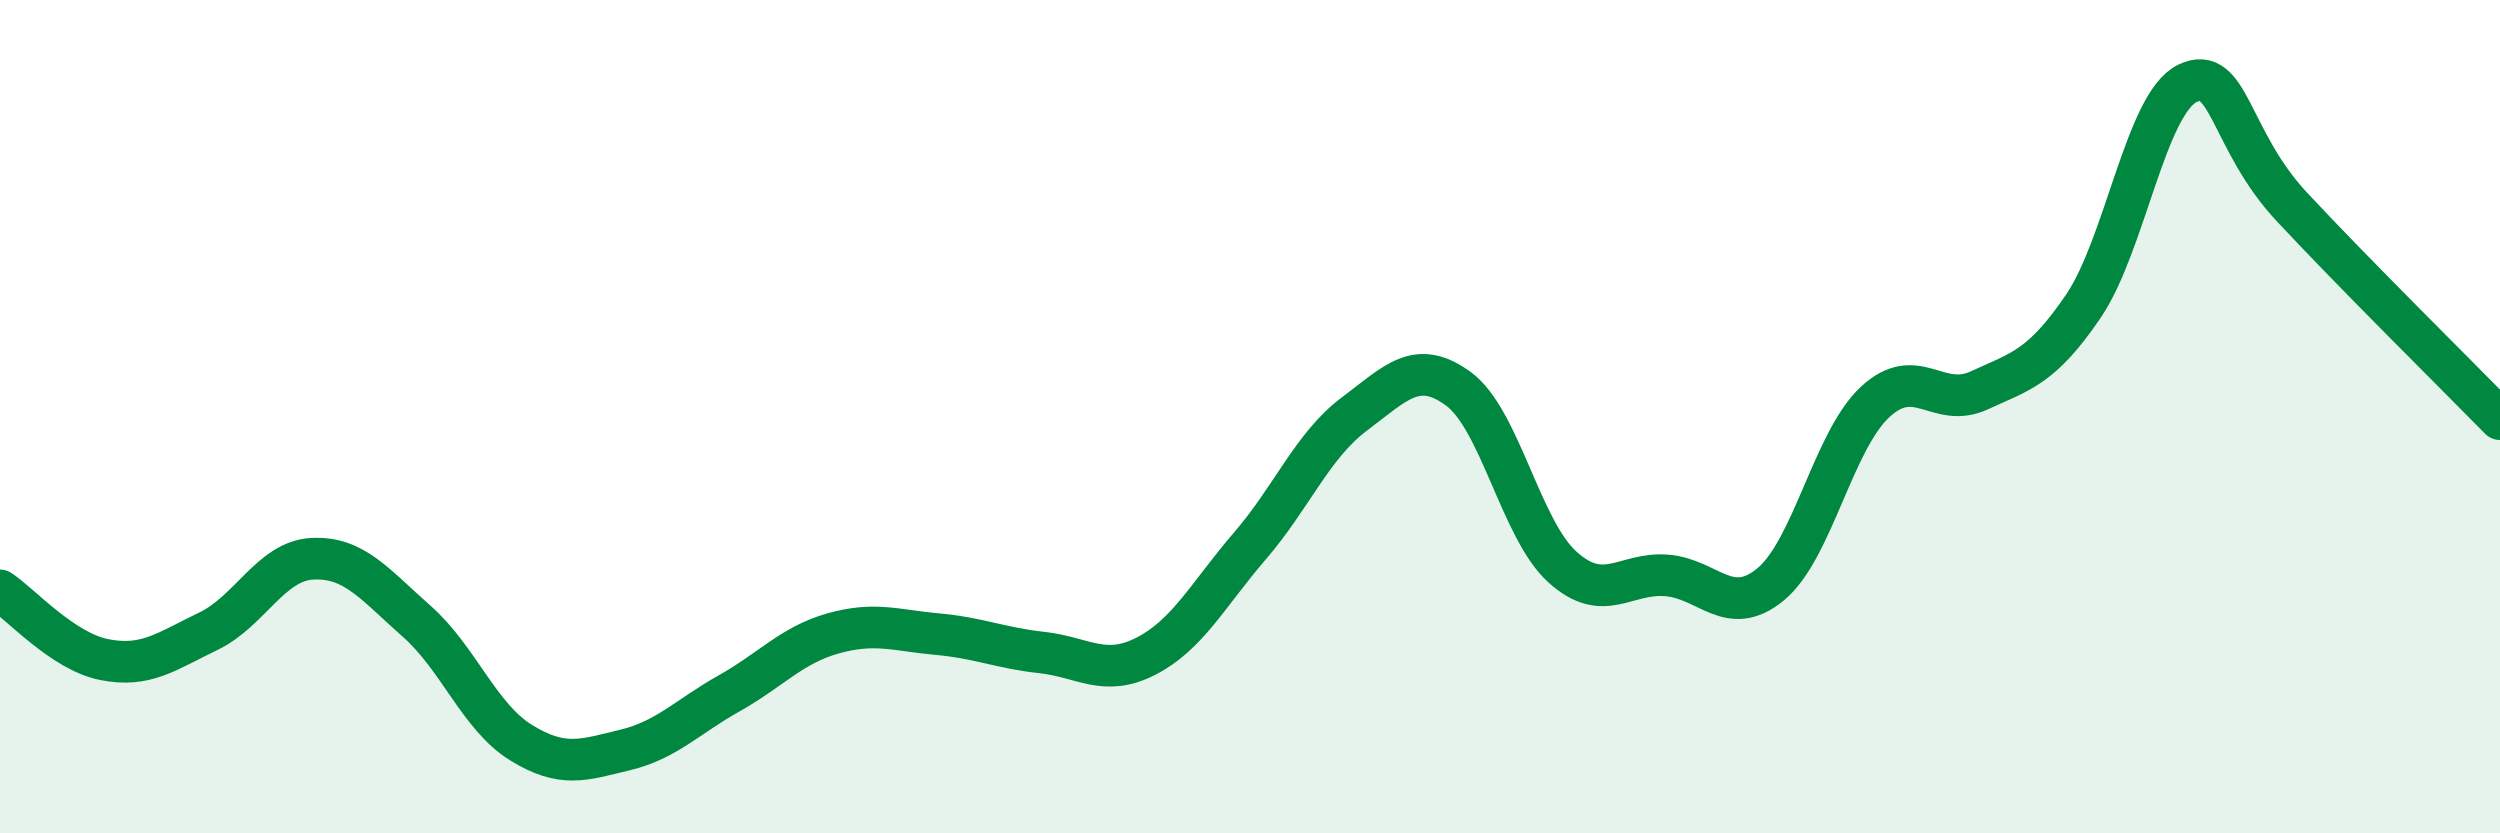
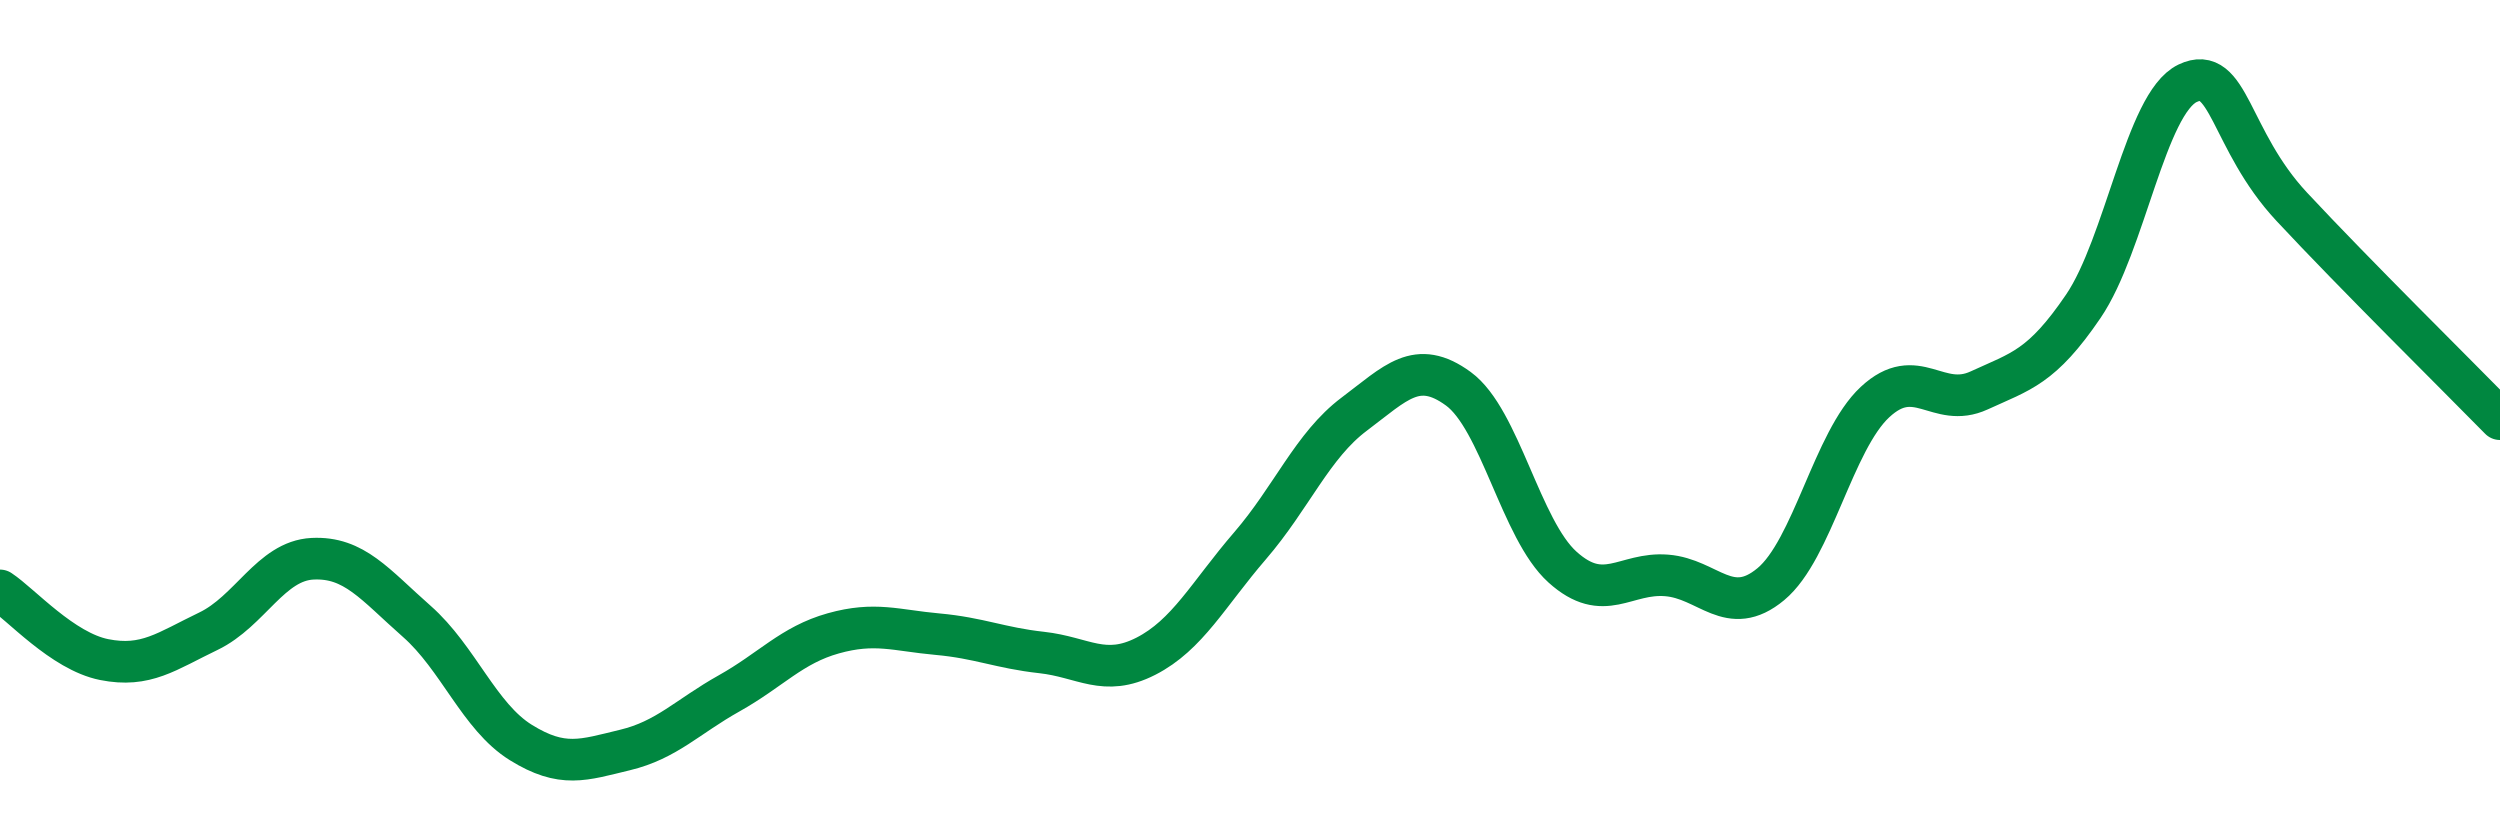
<svg xmlns="http://www.w3.org/2000/svg" width="60" height="20" viewBox="0 0 60 20">
-   <path d="M 0,14.17 C 0.5,14.5 1.5,15.63 2.5,15.83 C 3.5,16.03 4,15.63 5,15.15 C 6,14.67 6.5,13.46 7.5,13.41 C 8.5,13.36 9,14.03 10,14.91 C 11,15.79 11.5,17.2 12.5,17.82 C 13.5,18.44 14,18.24 15,18 C 16,17.76 16.5,17.2 17.5,16.64 C 18.5,16.08 19,15.48 20,15.2 C 21,14.92 21.5,15.13 22.5,15.22 C 23.5,15.31 24,15.55 25,15.66 C 26,15.77 26.5,16.26 27.5,15.75 C 28.5,15.24 29,14.26 30,13.1 C 31,11.94 31.5,10.69 32.5,9.94 C 33.5,9.19 34,8.6 35,9.33 C 36,10.06 36.5,12.71 37.5,13.61 C 38.5,14.51 39,13.73 40,13.81 C 41,13.89 41.5,14.85 42.5,14.02 C 43.5,13.19 44,10.58 45,9.65 C 46,8.72 46.5,9.83 47.5,9.37 C 48.5,8.91 49,8.82 50,7.35 C 51,5.88 51.5,2.48 52.5,2 C 53.5,1.52 53.5,3.35 55,4.96 C 56.5,6.57 59,9.04 60,10.06L60 20L0 20Z" fill="#008740" opacity="0.1" stroke-linecap="round" stroke-linejoin="round" />
  <path d="M 0,14.17 C 0.5,14.5 1.5,15.63 2.5,15.83 C 3.5,16.03 4,15.63 5,15.15 C 6,14.67 6.5,13.46 7.5,13.41 C 8.5,13.36 9,14.03 10,14.91 C 11,15.79 11.5,17.2 12.5,17.82 C 13.5,18.44 14,18.24 15,18 C 16,17.76 16.5,17.2 17.5,16.64 C 18.5,16.08 19,15.48 20,15.2 C 21,14.92 21.5,15.13 22.5,15.22 C 23.5,15.31 24,15.55 25,15.66 C 26,15.77 26.5,16.26 27.5,15.75 C 28.5,15.24 29,14.26 30,13.1 C 31,11.94 31.5,10.69 32.5,9.94 C 33.5,9.19 34,8.6 35,9.33 C 36,10.06 36.5,12.71 37.5,13.61 C 38.5,14.51 39,13.73 40,13.81 C 41,13.89 41.5,14.85 42.5,14.02 C 43.5,13.19 44,10.58 45,9.65 C 46,8.72 46.5,9.83 47.5,9.37 C 48.5,8.91 49,8.82 50,7.35 C 51,5.88 51.5,2.48 52.5,2 C 53.5,1.52 53.5,3.35 55,4.96 C 56.5,6.57 59,9.04 60,10.06" stroke="#008740" stroke-width="1" fill="none" stroke-linecap="round" stroke-linejoin="round" />
</svg>